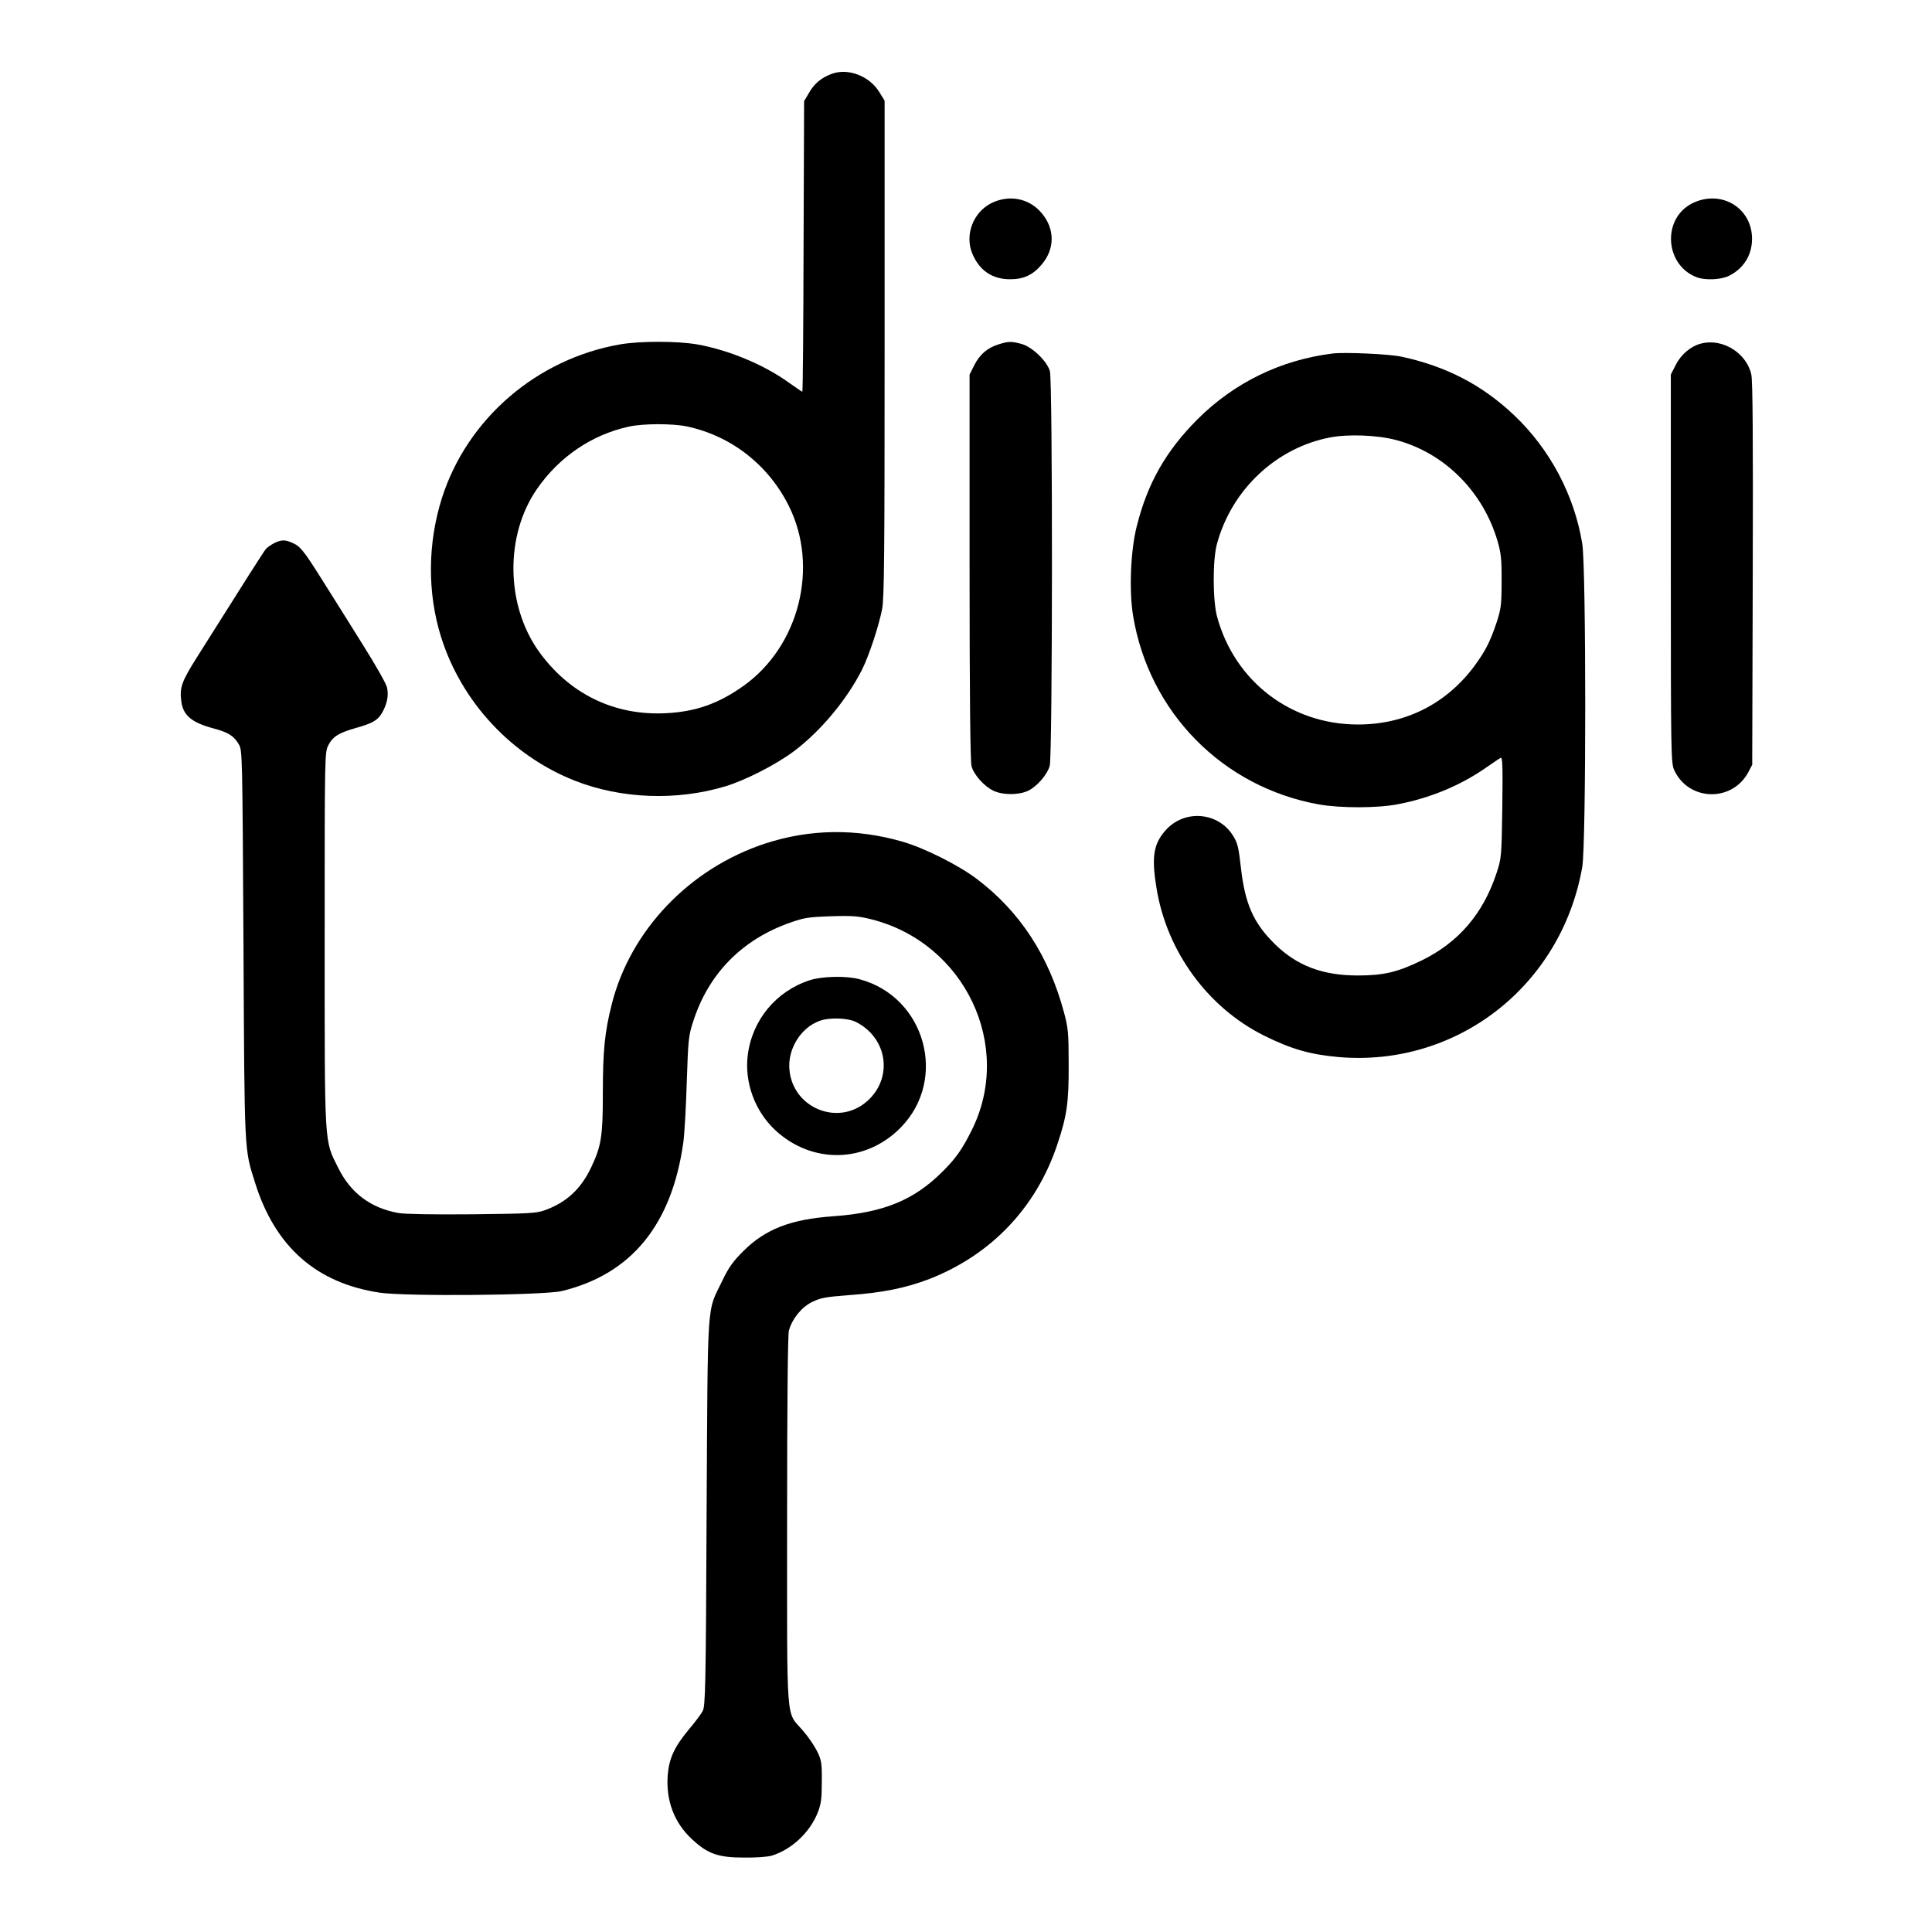
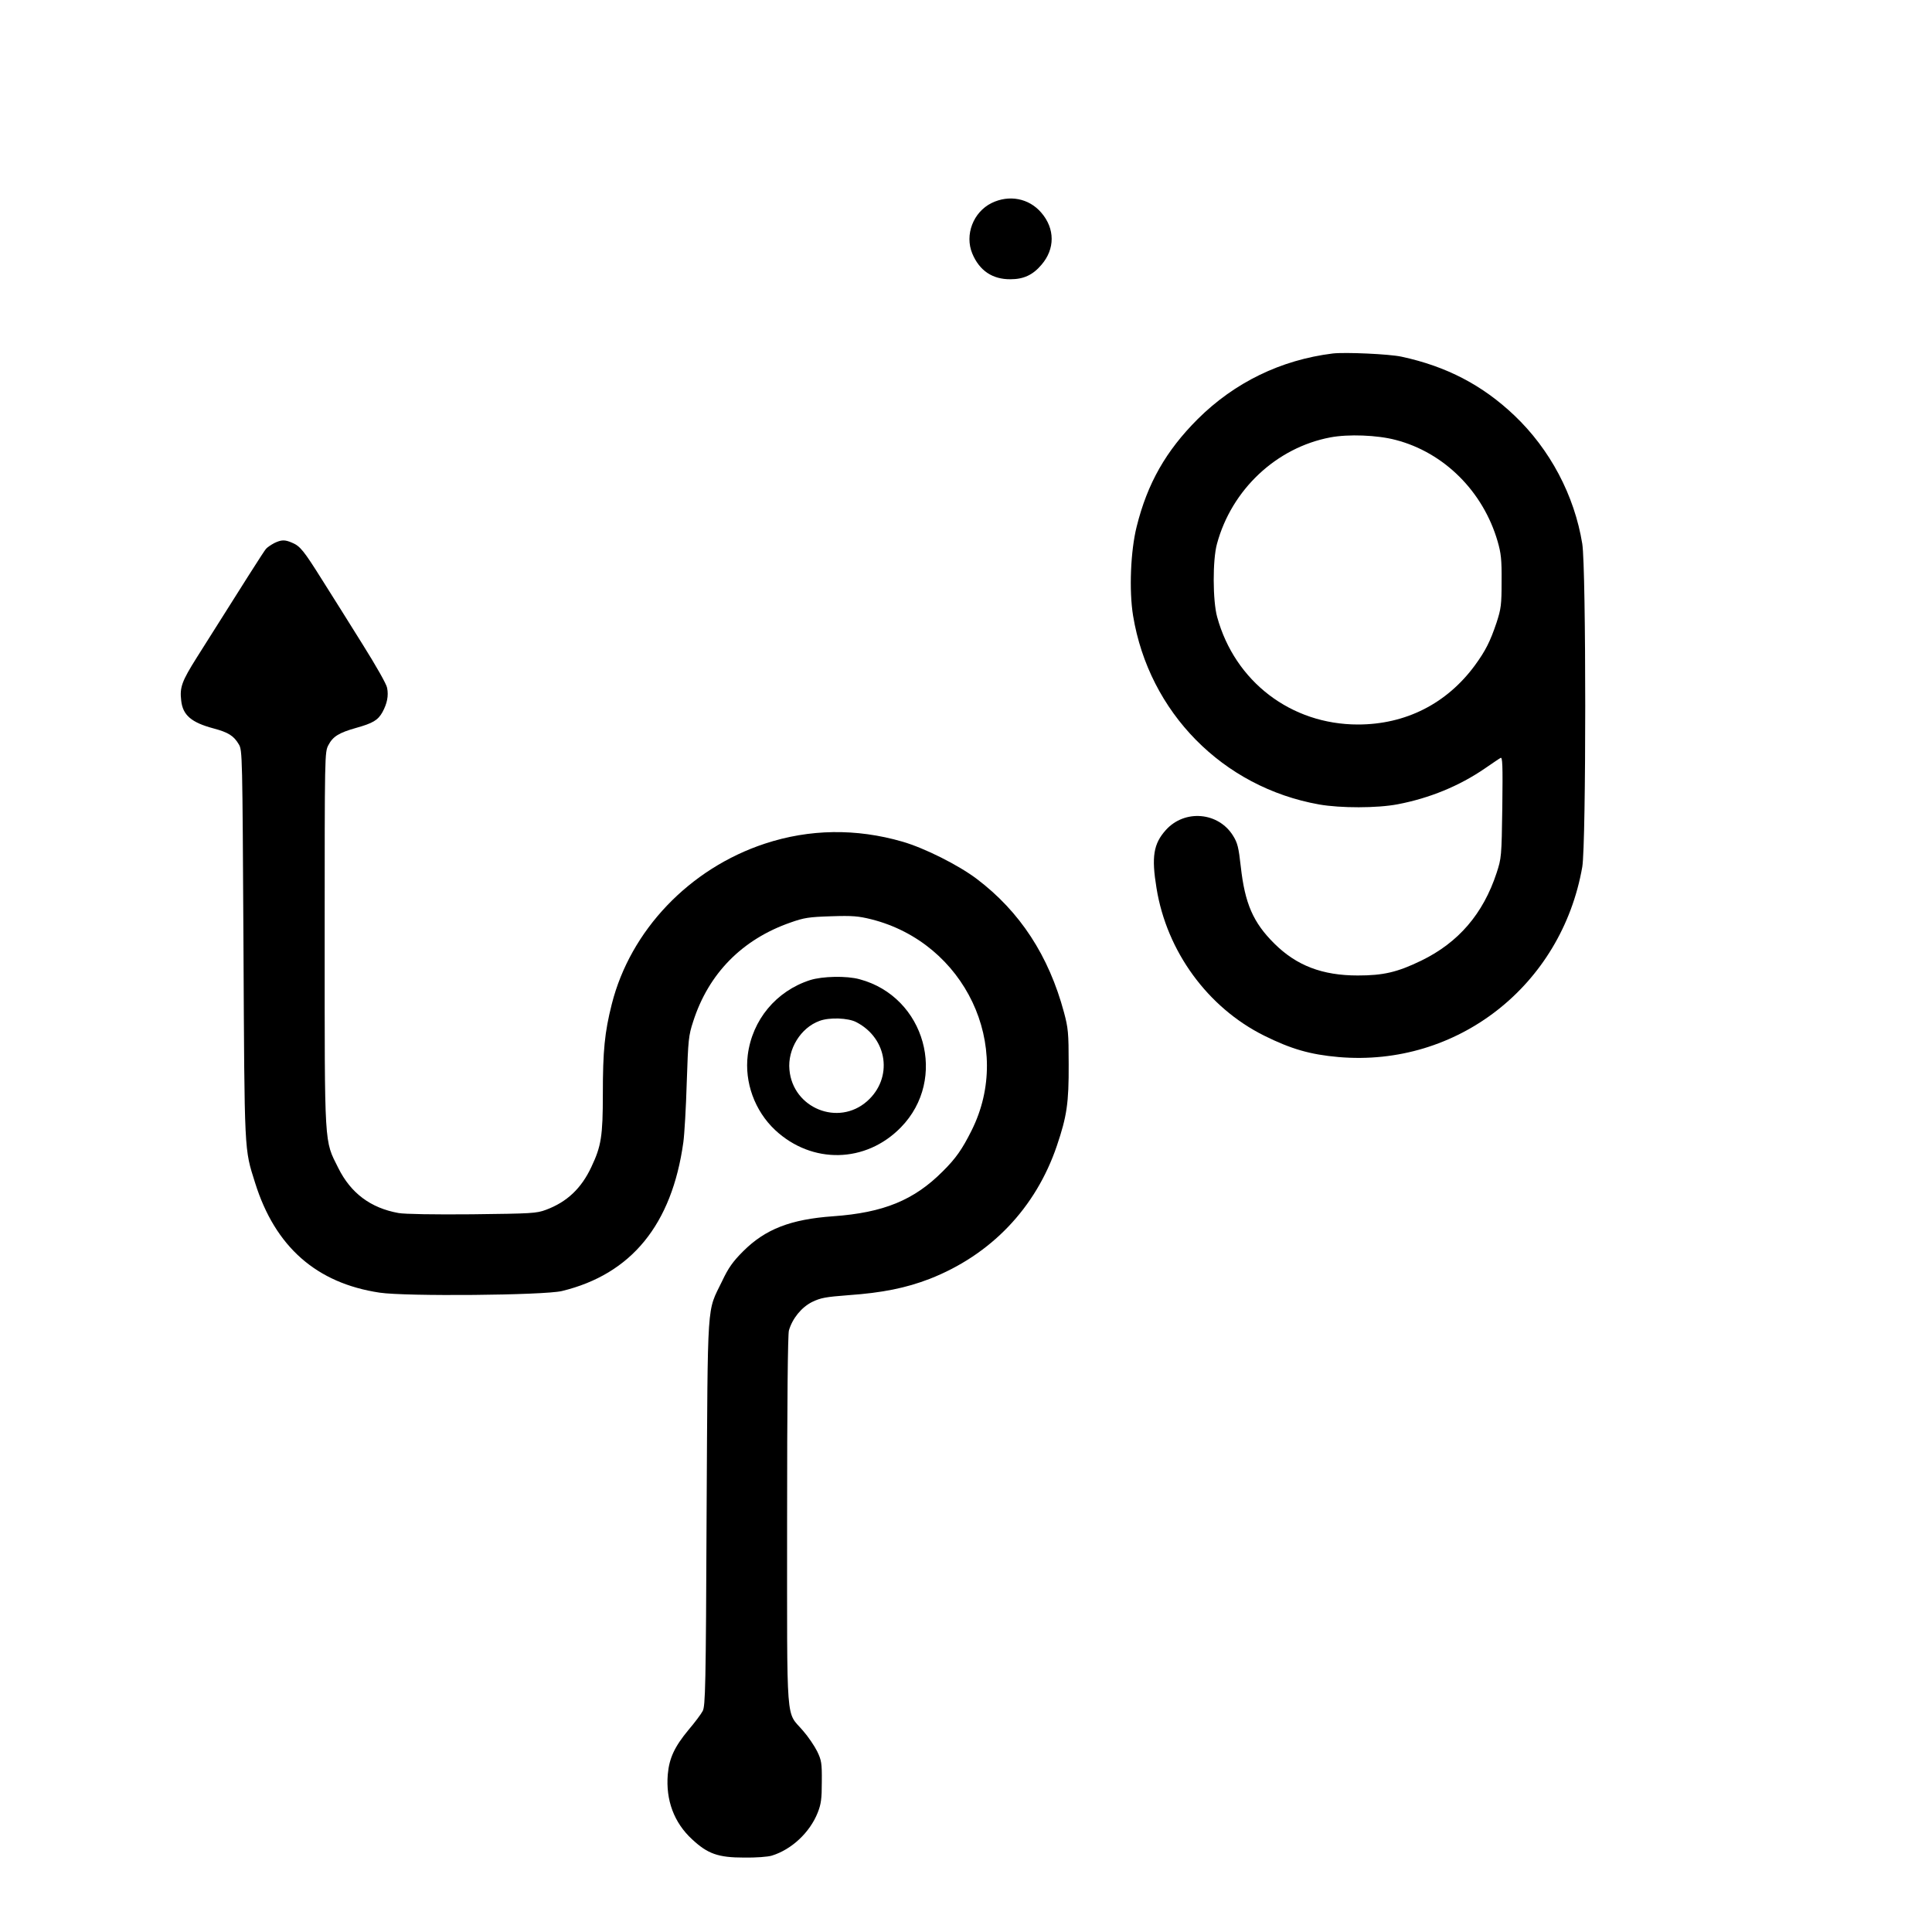
<svg xmlns="http://www.w3.org/2000/svg" version="1.0" width="1080pt" height="1080pt" viewBox="0 0 1080 1080" preserveAspectRatio="xMidYMid meet">
  <g transform="translate(0,1080) scale(0.1,-0.1)" fill="#000000" stroke="none">
-     <path d="M4649 10387 c-57 -21 -97 -54 -126 -105 l-28 -47 -3 -812 c-1 -447 -4 -813 -7 -813 -2 0 -37 24 -78 53 -138 99 -335 181 -511 212 -112 19 -318 19 -429 0 -466 -81 -854 -415 -996 -857 -81 -255 -83 -532 -5 -780 114 -362 394 -663 747 -802 259 -102 570 -114 844 -31 111 34 281 121 379 194 150 112 298 289 384 460 38 77 92 239 111 336 12 58 14 317 14 1456 l0 1386 -30 49 c-56 90 -175 135 -266 101z m-808 -1971 c246 -53 453 -213 568 -443 171 -341 59 -786 -254 -1008 -140 -99 -267 -144 -435 -152 -289 -14 -541 110 -711 350 -182 259 -186 646 -7 904 124 179 306 303 513 348 80 18 244 18 326 1z" />
    <path d="M5543 9665 c-103 -51 -151 -178 -108 -282 40 -96 113 -145 214 -144 73 0 125 24 173 81 76 88 76 202 -1 291 -69 81 -180 102 -278 54z" />
-     <path d="M9459 9663 c-169 -86 -153 -345 26 -413 47 -18 138 -14 182 9 81 41 127 116 127 206 0 175 -175 278 -335 198z" />
-     <path d="M5582 8875 c-62 -19 -106 -57 -136 -117 l-26 -52 0 -1075 c0 -728 4 -1088 11 -1114 13 -49 73 -115 124 -138 52 -24 138 -24 191 0 49 23 107 88 122 140 16 53 17 2148 1 2206 -16 57 -101 138 -161 153 -57 15 -71 14 -126 -3z" />
-     <path d="M9511 8880 c-58 -14 -114 -61 -143 -119 l-28 -55 0 -1085 c0 -1032 1 -1088 19 -1126 80 -174 323 -181 414 -12 l22 42 3 1065 c2 749 0 1080 -8 1116 -26 120 -160 204 -279 174z" />
    <path d="M7450 8824 c-290 -36 -549 -162 -755 -367 -177 -177 -281 -359 -341 -601 -34 -135 -43 -357 -20 -498 89 -540 501 -959 1040 -1055 120 -21 324 -21 439 1 178 34 344 102 487 200 41 28 80 55 88 59 11 8 13 -37 10 -275 -4 -278 -5 -285 -32 -368 -75 -228 -213 -389 -421 -490 -134 -65 -212 -83 -355 -83 -198 0 -342 55 -466 178 -119 118 -165 224 -188 431 -12 107 -18 132 -43 172 -82 133 -271 149 -376 32 -69 -77 -81 -149 -52 -325 57 -353 286 -667 601 -824 151 -75 257 -106 417 -120 662 -57 1246 399 1362 1063 22 132 22 1665 0 1806 -44 271 -180 528 -380 718 -178 169 -379 274 -630 328 -68 15 -315 26 -385 18z m351 -483 c271 -70 490 -288 571 -568 19 -66 23 -101 22 -223 0 -131 -3 -153 -28 -230 -36 -107 -62 -158 -121 -239 -158 -215 -388 -331 -654 -331 -374 0 -688 240 -787 601 -25 90 -26 319 -1 409 82 303 332 538 634 595 100 19 262 13 364 -14z" />
    <path d="M1533 7764 c-17 -9 -38 -23 -46 -32 -13 -15 -120 -184 -386 -606 -85 -135 -97 -168 -88 -243 9 -81 57 -122 181 -155 82 -22 113 -41 141 -89 20 -33 20 -57 26 -1119 6 -1183 4 -1138 65 -1332 112 -358 343 -561 696 -614 146 -22 919 -15 1019 9 388 94 615 371 679 832 6 44 15 195 19 335 8 238 10 261 36 340 86 268 274 459 544 553 76 27 103 31 227 35 120 4 152 1 225 -17 523 -132 797 -709 560 -1181 -52 -104 -88 -156 -161 -228 -160 -161 -331 -231 -612 -251 -239 -17 -380 -72 -504 -196 -57 -57 -82 -92 -117 -166 -87 -180 -80 -78 -87 -1294 -4 -979 -7 -1083 -22 -1110 -9 -17 -44 -64 -79 -105 -78 -94 -108 -158 -116 -249 -12 -144 35 -270 136 -363 87 -81 145 -102 291 -102 64 -1 133 4 155 11 110 34 212 129 256 240 19 48 23 77 23 173 1 105 -2 120 -26 170 -15 30 -50 82 -79 115 -97 114 -89 0 -89 1170 0 671 4 1043 10 1067 19 67 70 130 130 160 48 23 74 28 205 38 186 13 320 40 452 91 342 134 593 396 711 744 56 165 67 240 66 455 0 177 -3 204 -26 290 -85 317 -246 564 -488 747 -102 77 -291 172 -415 208 -259 75 -520 71 -769 -11 -422 -139 -752 -485 -856 -897 -40 -158 -50 -261 -50 -502 0 -236 -9 -292 -64 -408 -56 -120 -136 -196 -254 -240 -54 -20 -79 -21 -414 -25 -209 -2 -378 1 -410 7 -156 28 -267 111 -337 252 -79 158 -76 103 -76 1279 0 1042 0 1045 21 1085 25 48 59 69 155 96 93 26 122 43 147 88 26 48 35 91 26 136 -3 20 -63 125 -137 243 -71 114 -172 275 -224 357 -106 169 -125 192 -170 211 -41 18 -60 17 -100 -2z" />
    <path d="M4528 5321 c-189 -61 -323 -222 -348 -419 -19 -152 39 -312 153 -419 206 -192 507 -186 703 15 264 270 136 730 -231 828 -72 20 -208 17 -277 -5z m259 -235 c176 -91 206 -313 60 -442 -161 -142 -415 -39 -434 176 -11 115 63 235 168 273 55 21 161 17 206 -7z" />
  </g>
</svg>